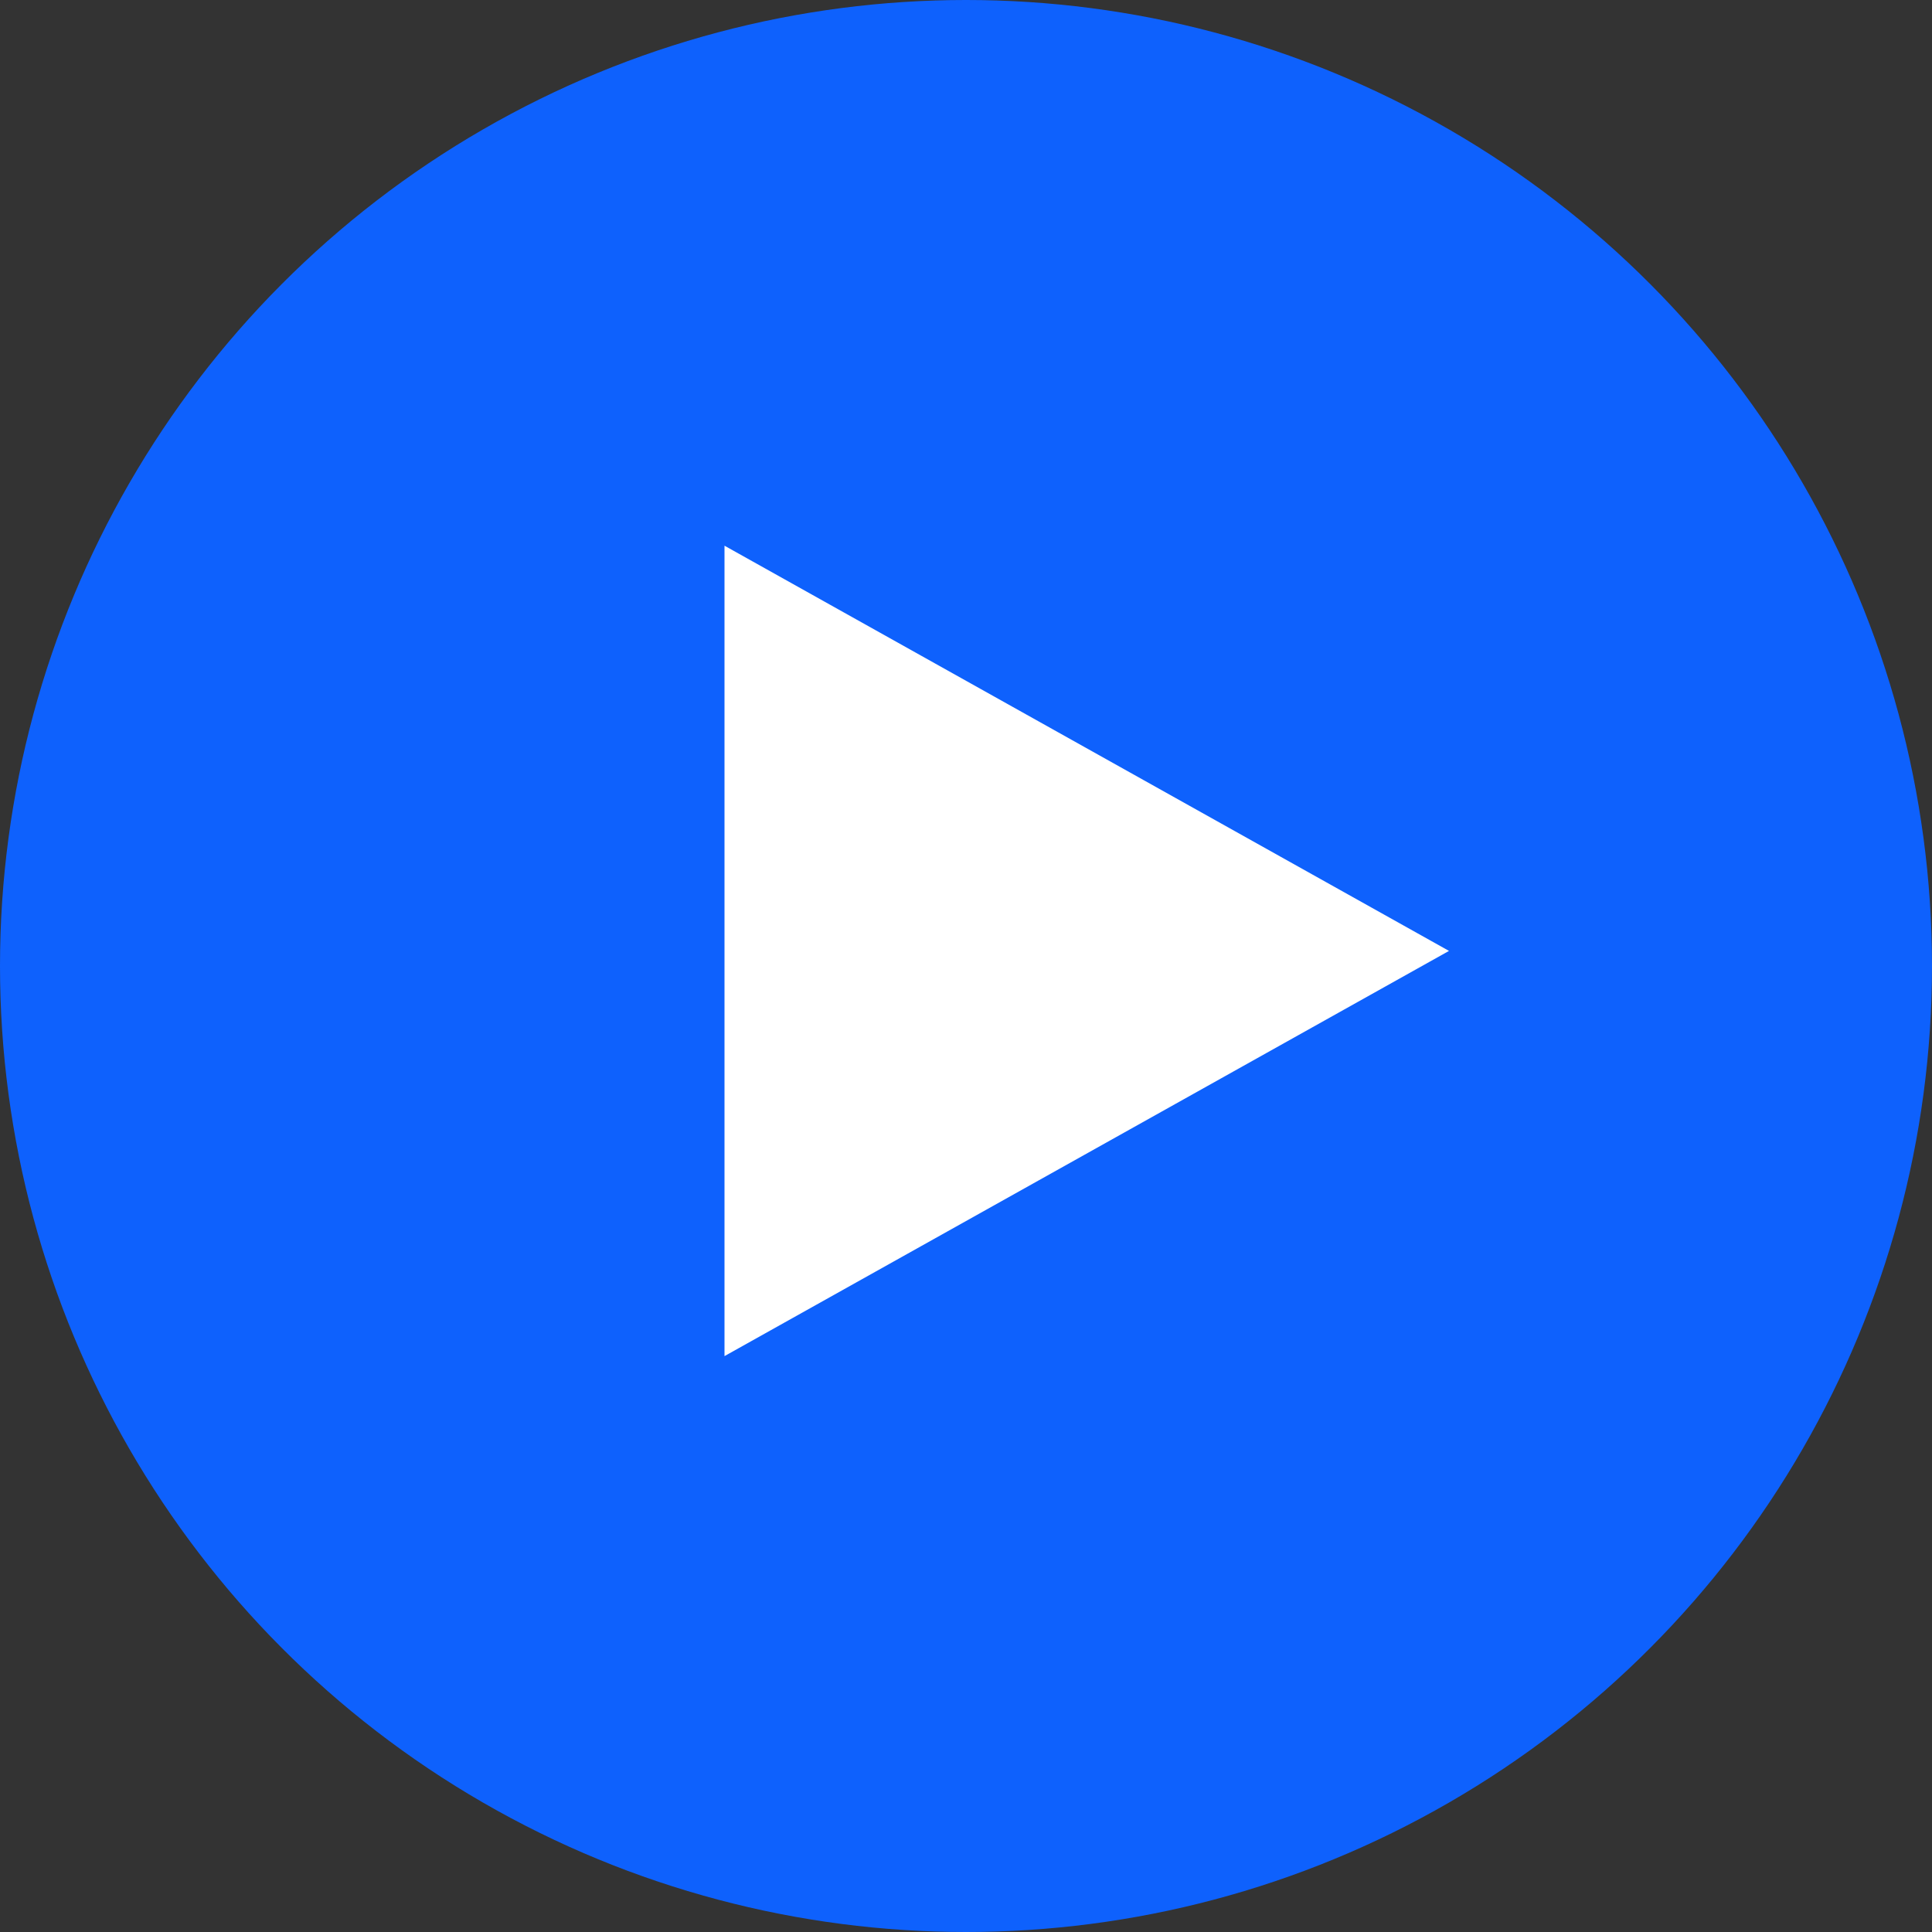
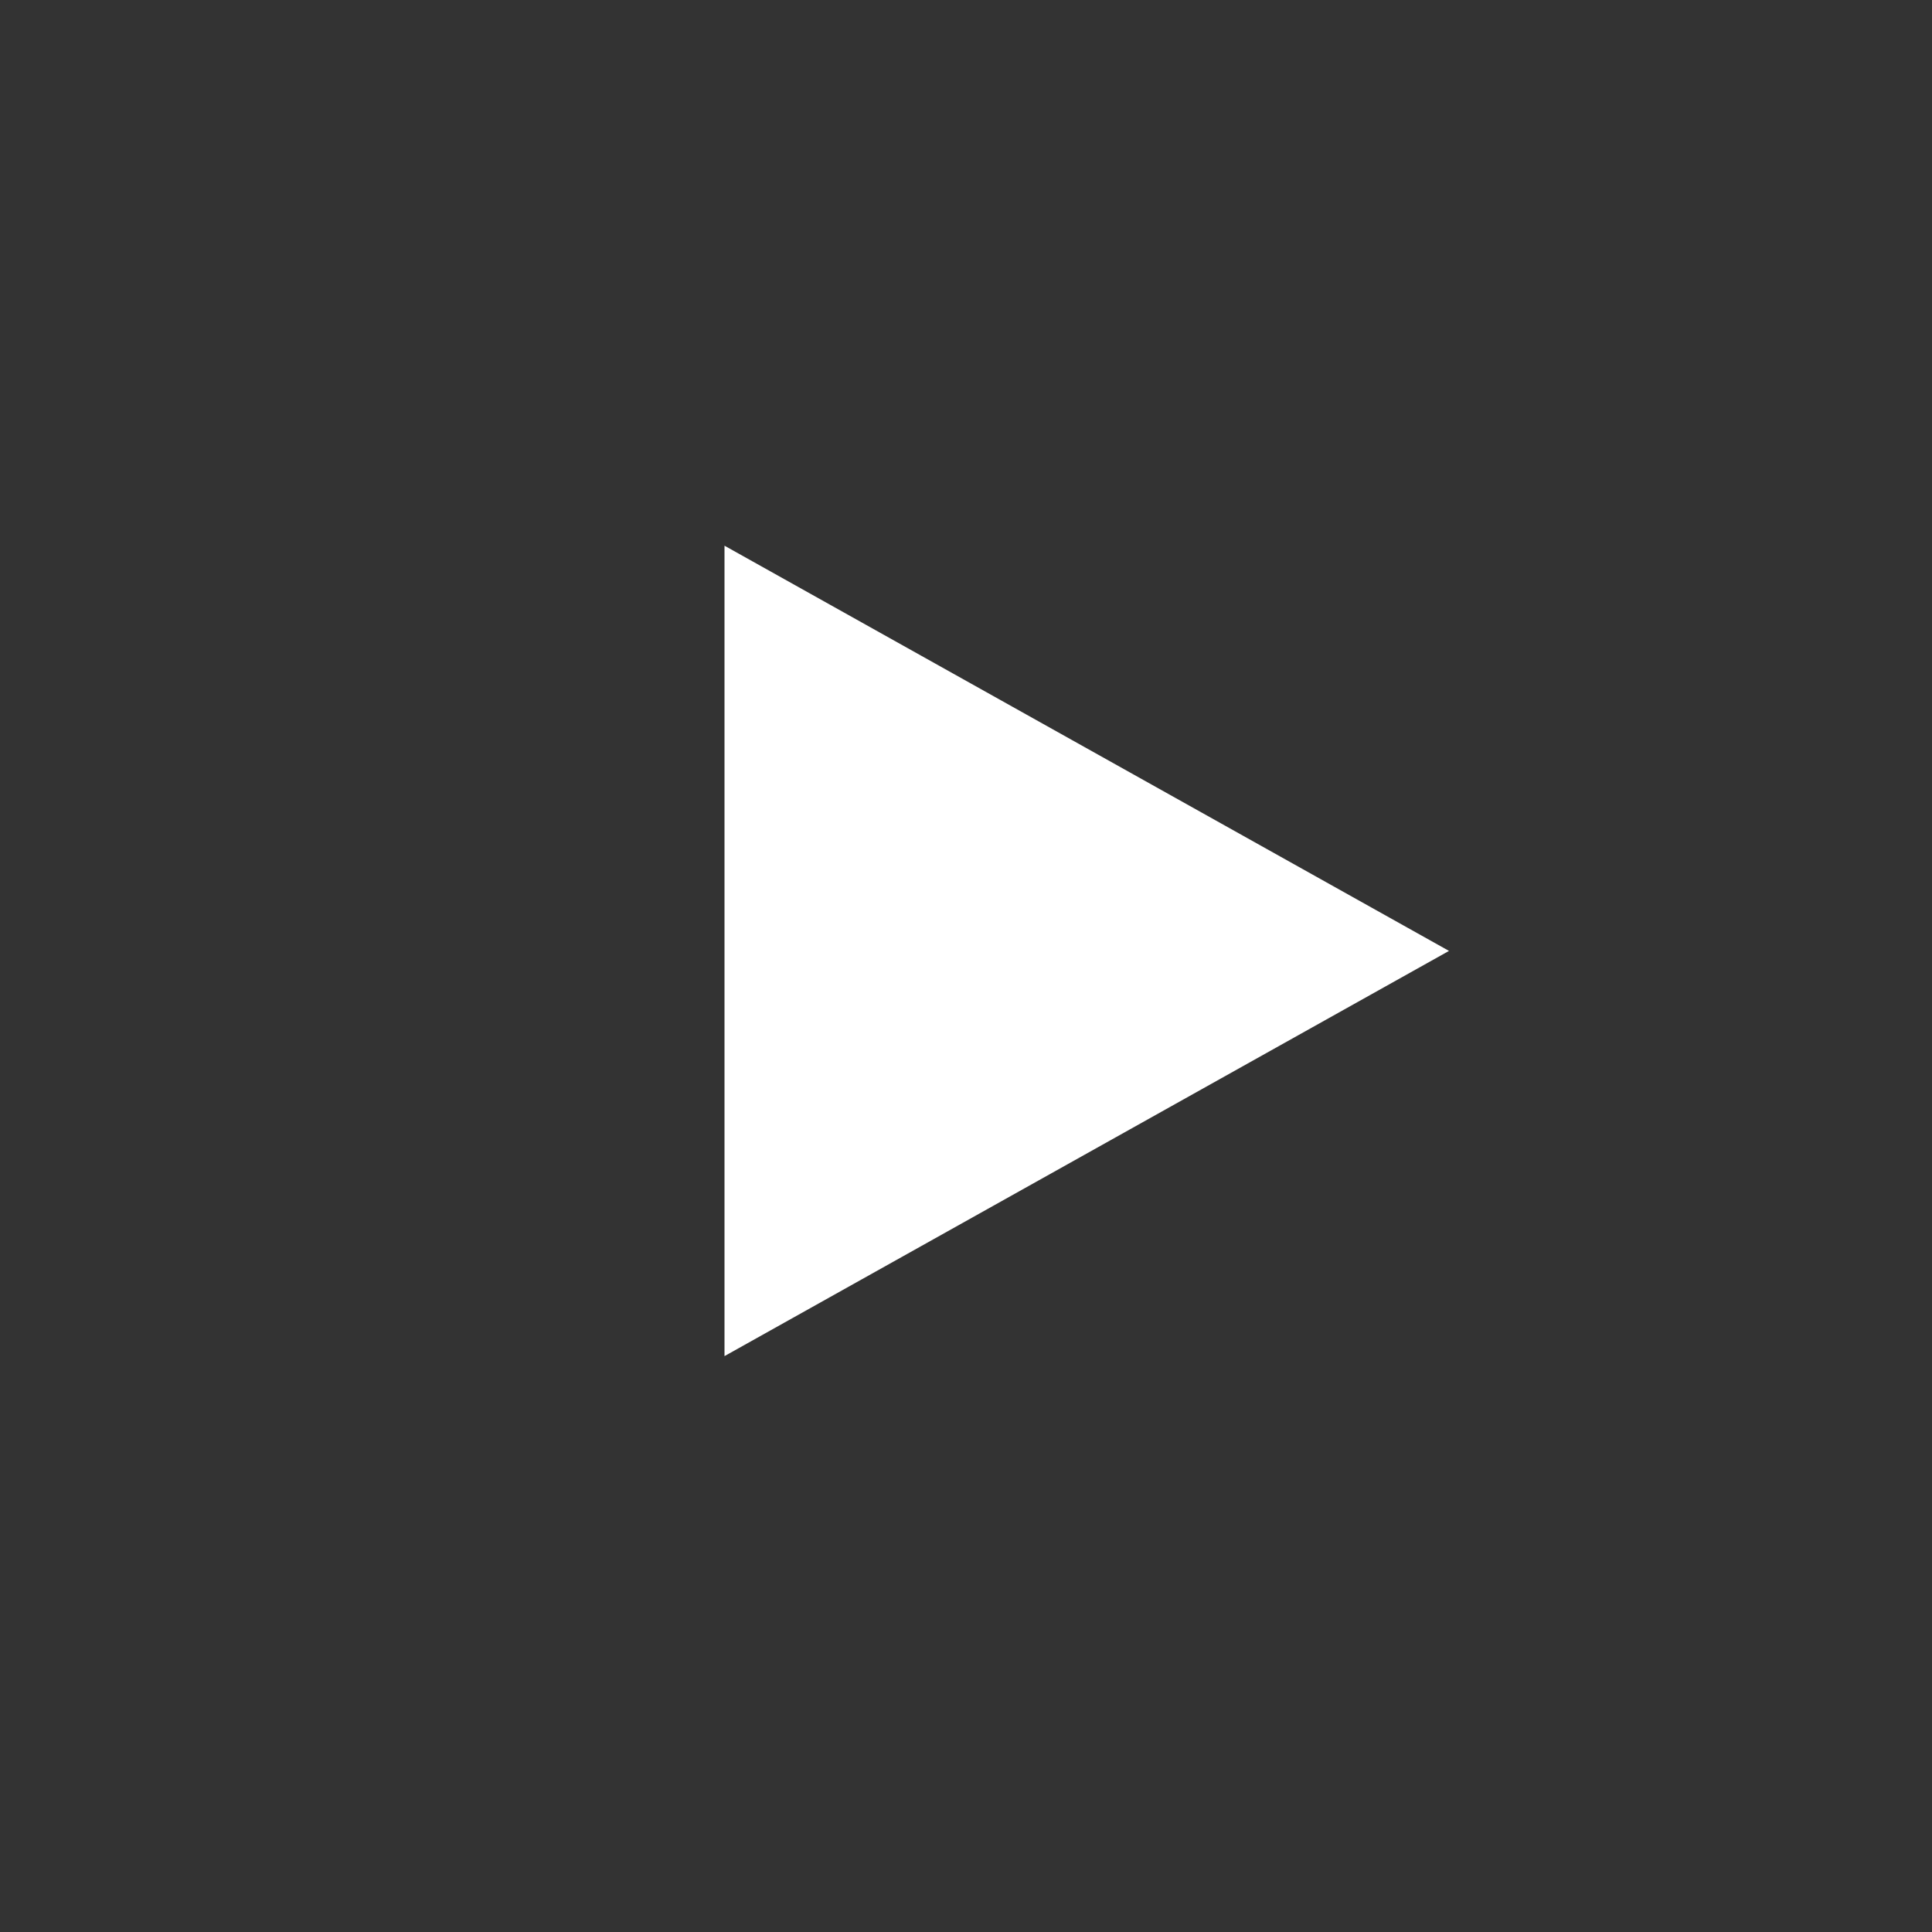
<svg xmlns="http://www.w3.org/2000/svg" width="64" height="64" viewBox="0 0 64 64" fill="none">
  <rect x="0" y="0" width="64" height="64" fill="#333333" stroke="none" />
-   <circle cx="32" cy="32" r="32" fill="#0E61FD" />
-   <path d="M48 31.5L24 44.923L24 18.077L48 31.5Z" fill="white" />
+   <path d="M48 31.5L24 44.923L24 18.077Z" fill="white" />
</svg>